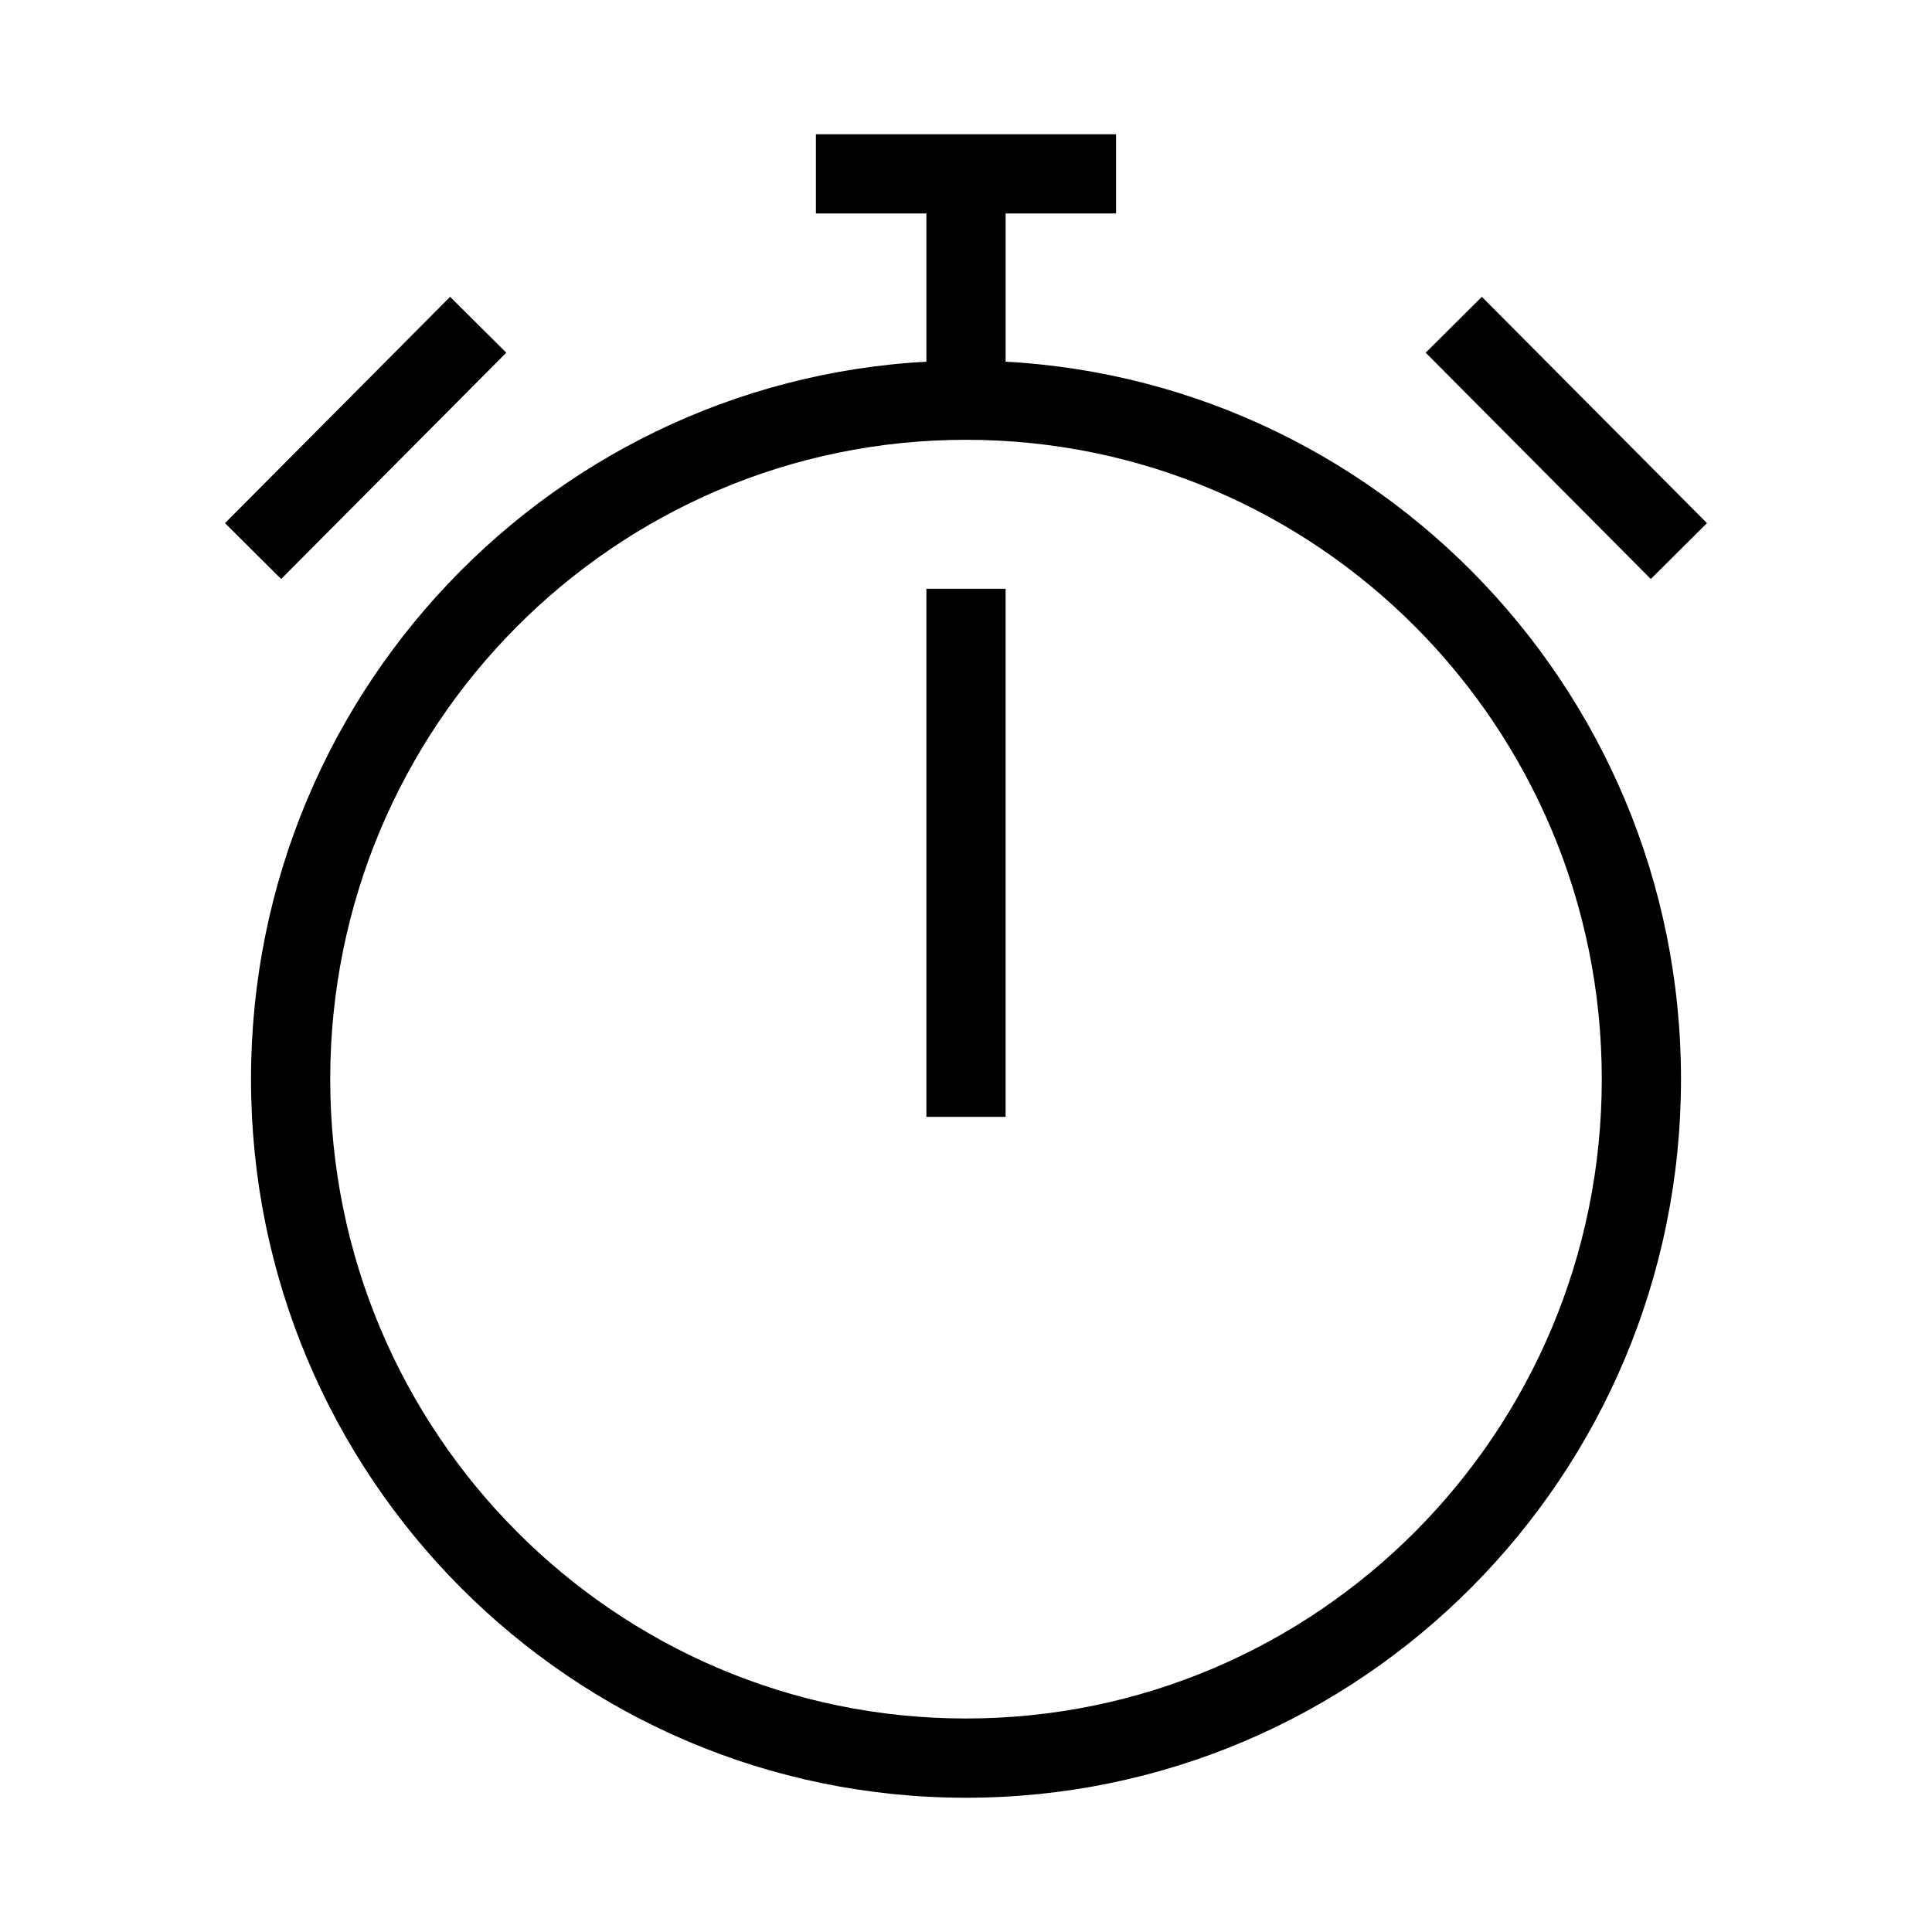
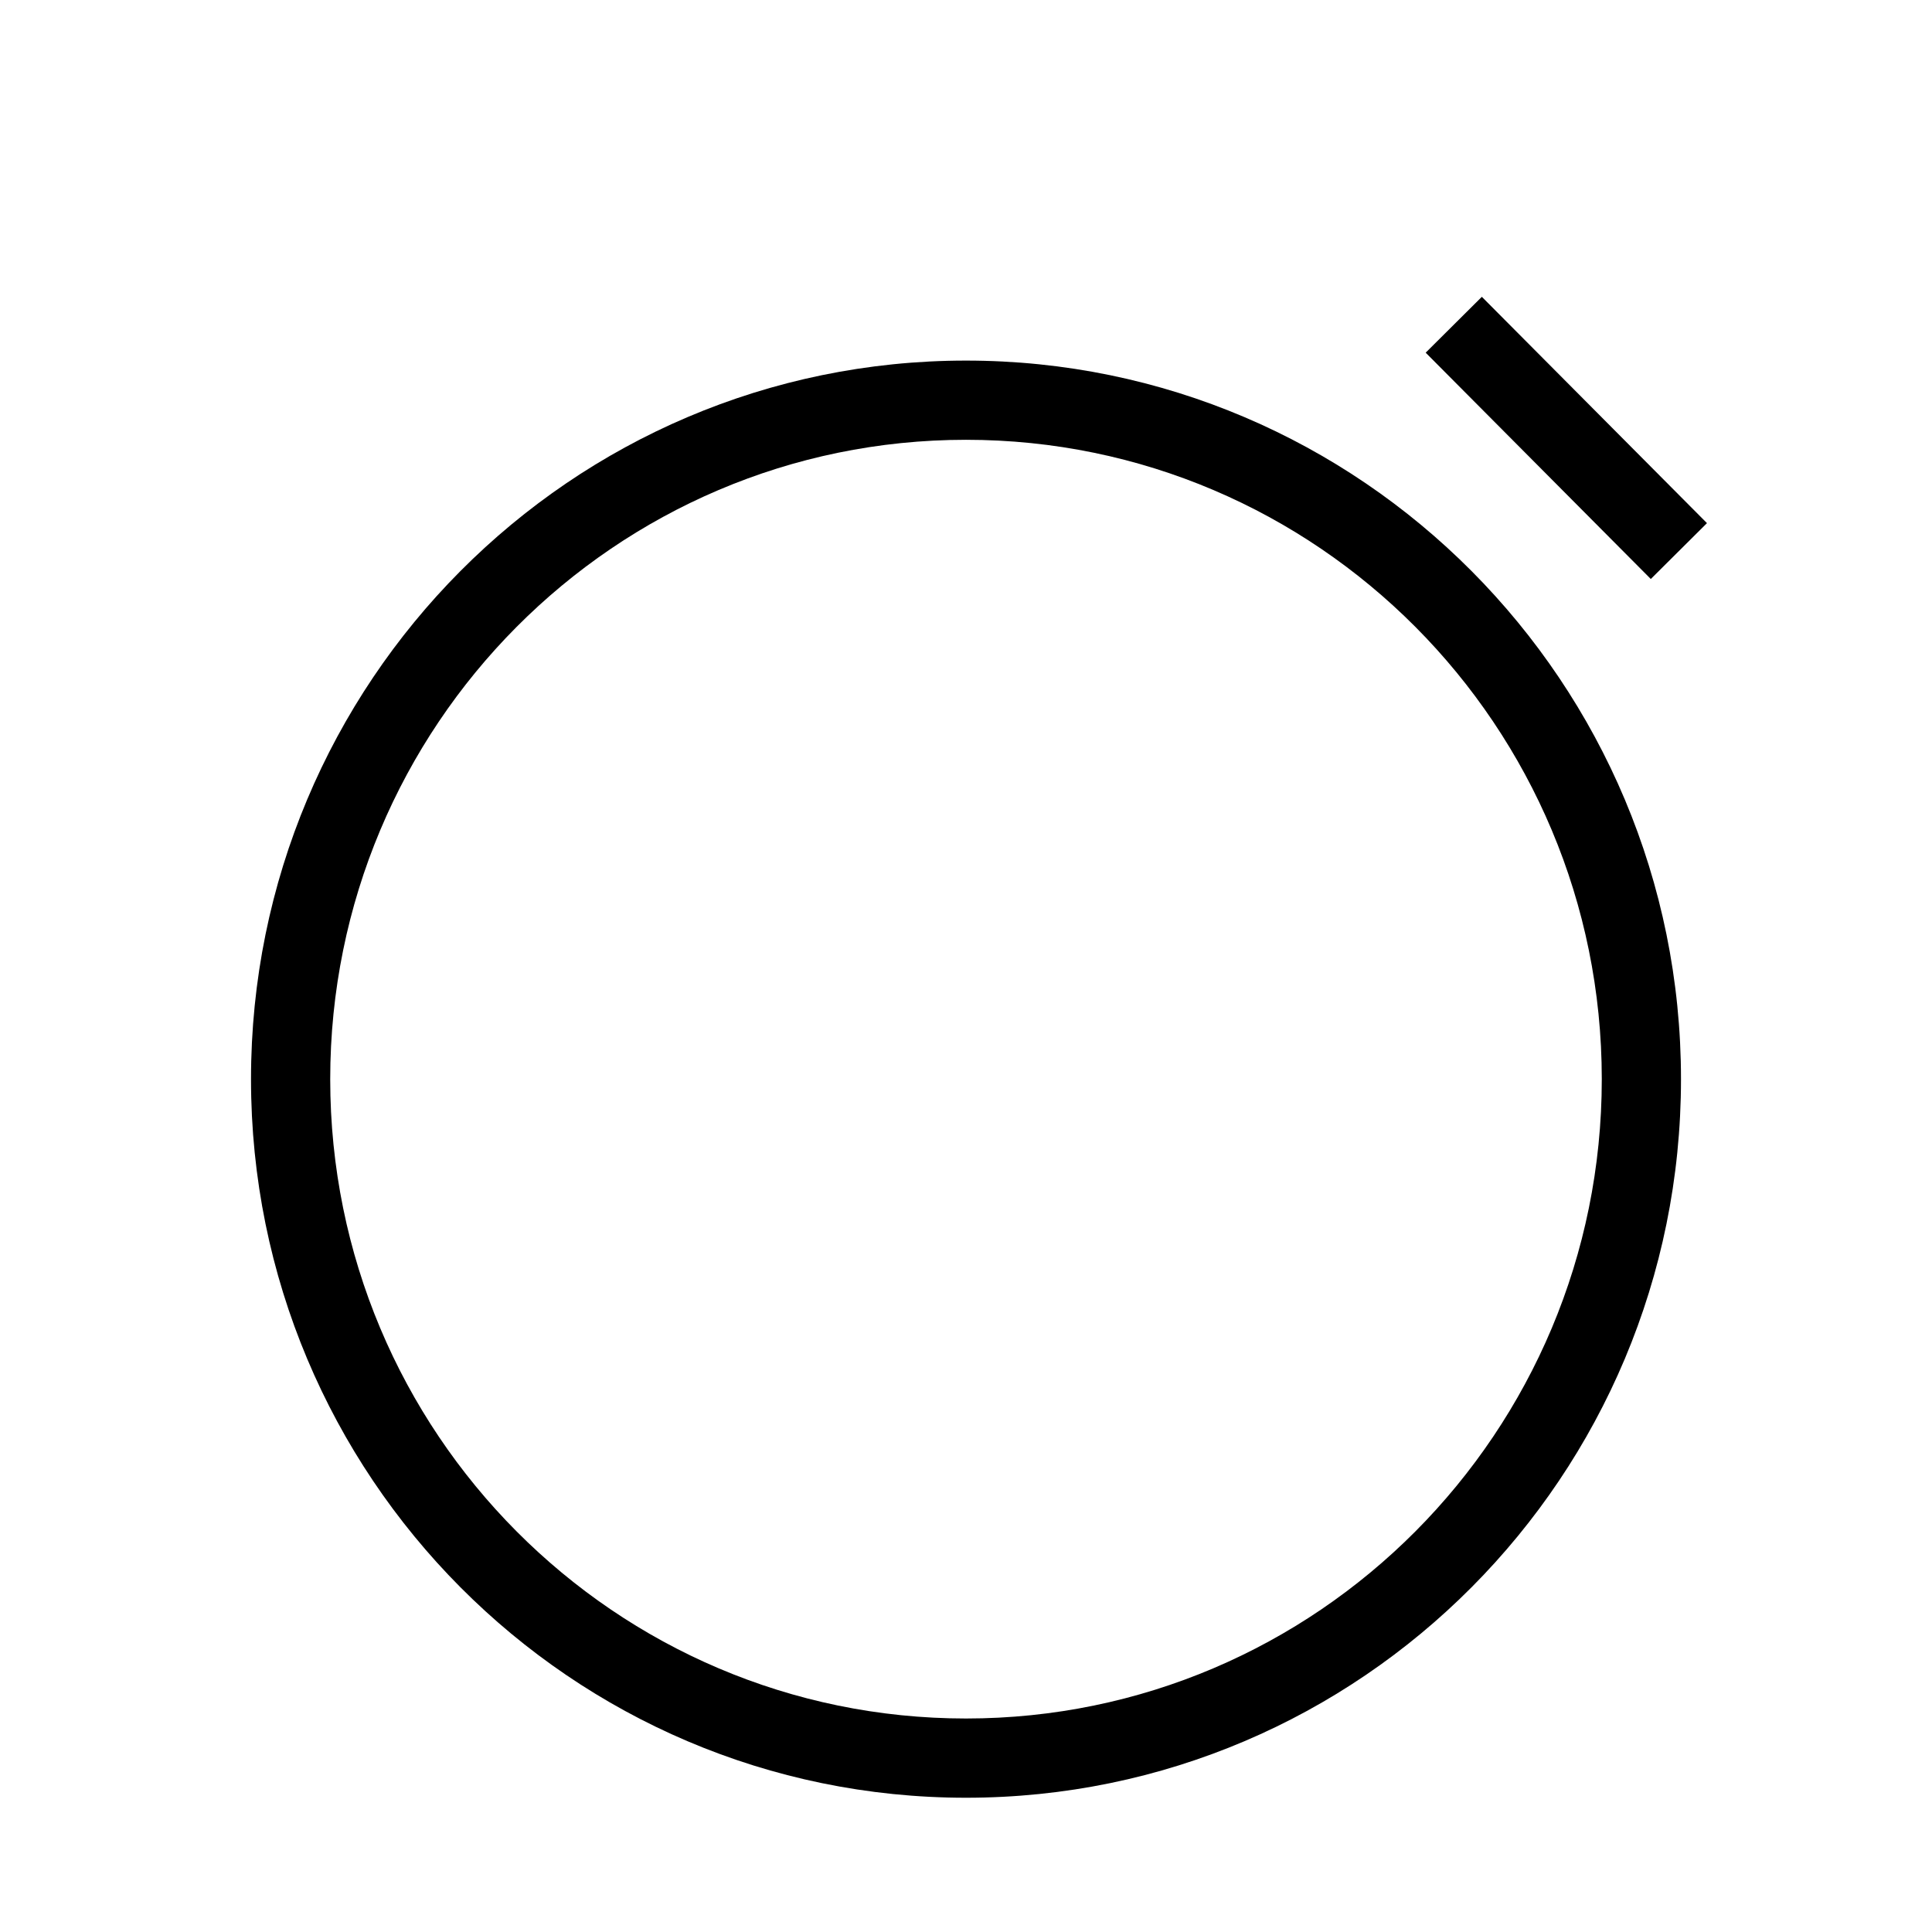
<svg xmlns="http://www.w3.org/2000/svg" fill="#000000" width="800px" height="800px" version="1.1" viewBox="144 144 512 512">
  <g fill-rule="evenodd">
    <path d="m400 260.55c-93.004 0-168.49 75.809-168.49 169.44 0 93.629 75.488 169.43 168.49 169.43 93 0 168.49-75.805 168.49-169.43 0-93.629-75.488-169.44-168.49-169.44zm-189.48 169.44c0-105.12 84.781-190.43 189.48-190.43s189.48 85.309 189.48 190.43c0 105.12-84.781 190.43-189.48 190.43s-189.48-85.309-189.48-190.43z" />
    <path d="m581.48 297.44-59.66-59.977 14.883-14.805 59.66 59.977z" />
-     <path d="m218.51 297.44 59.66-59.977-14.883-14.805-59.66 59.977z" />
-     <path d="m410.5 200.07v49.98h-20.992v-49.98z" />
-     <path d="m439.77 200.57h-79.547v-20.992h79.547z" />
-     <path d="m389.5 439.98v-139.95h20.992v139.95z" />
  </g>
</svg>